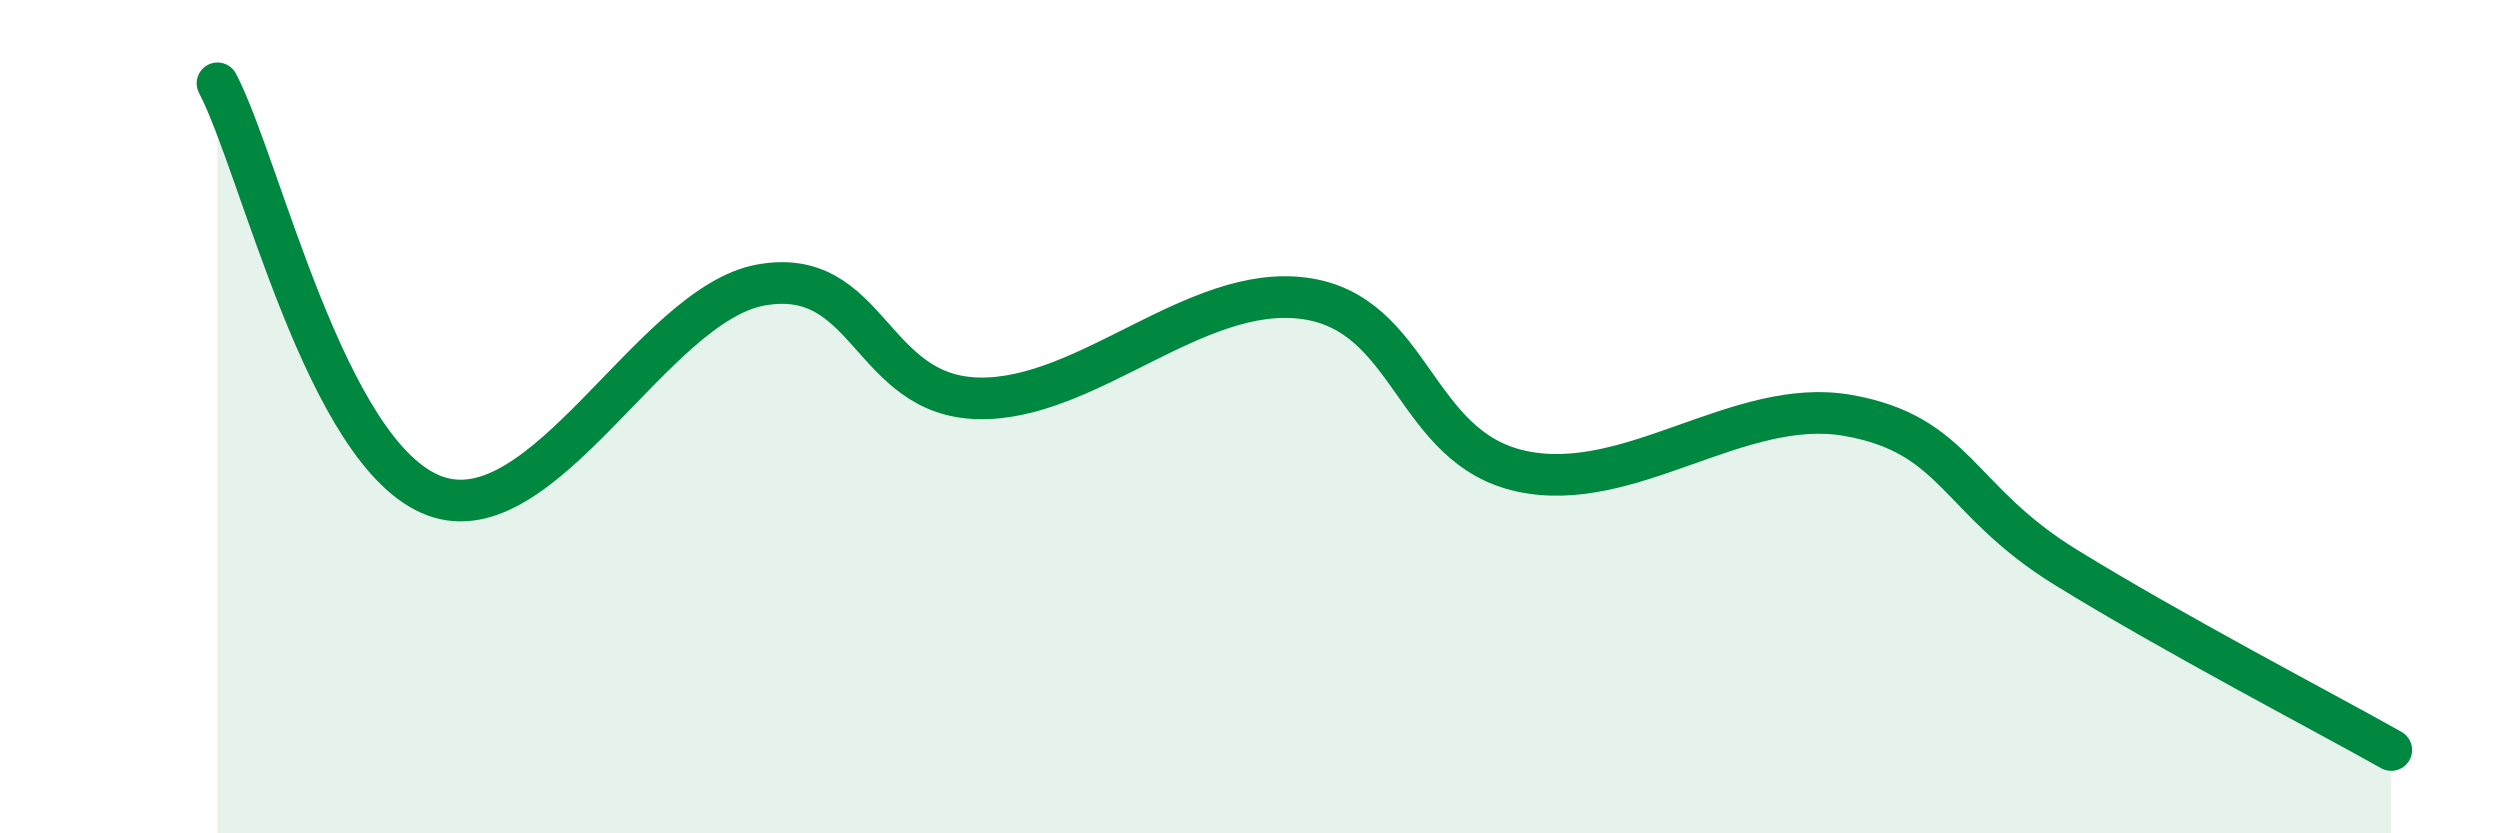
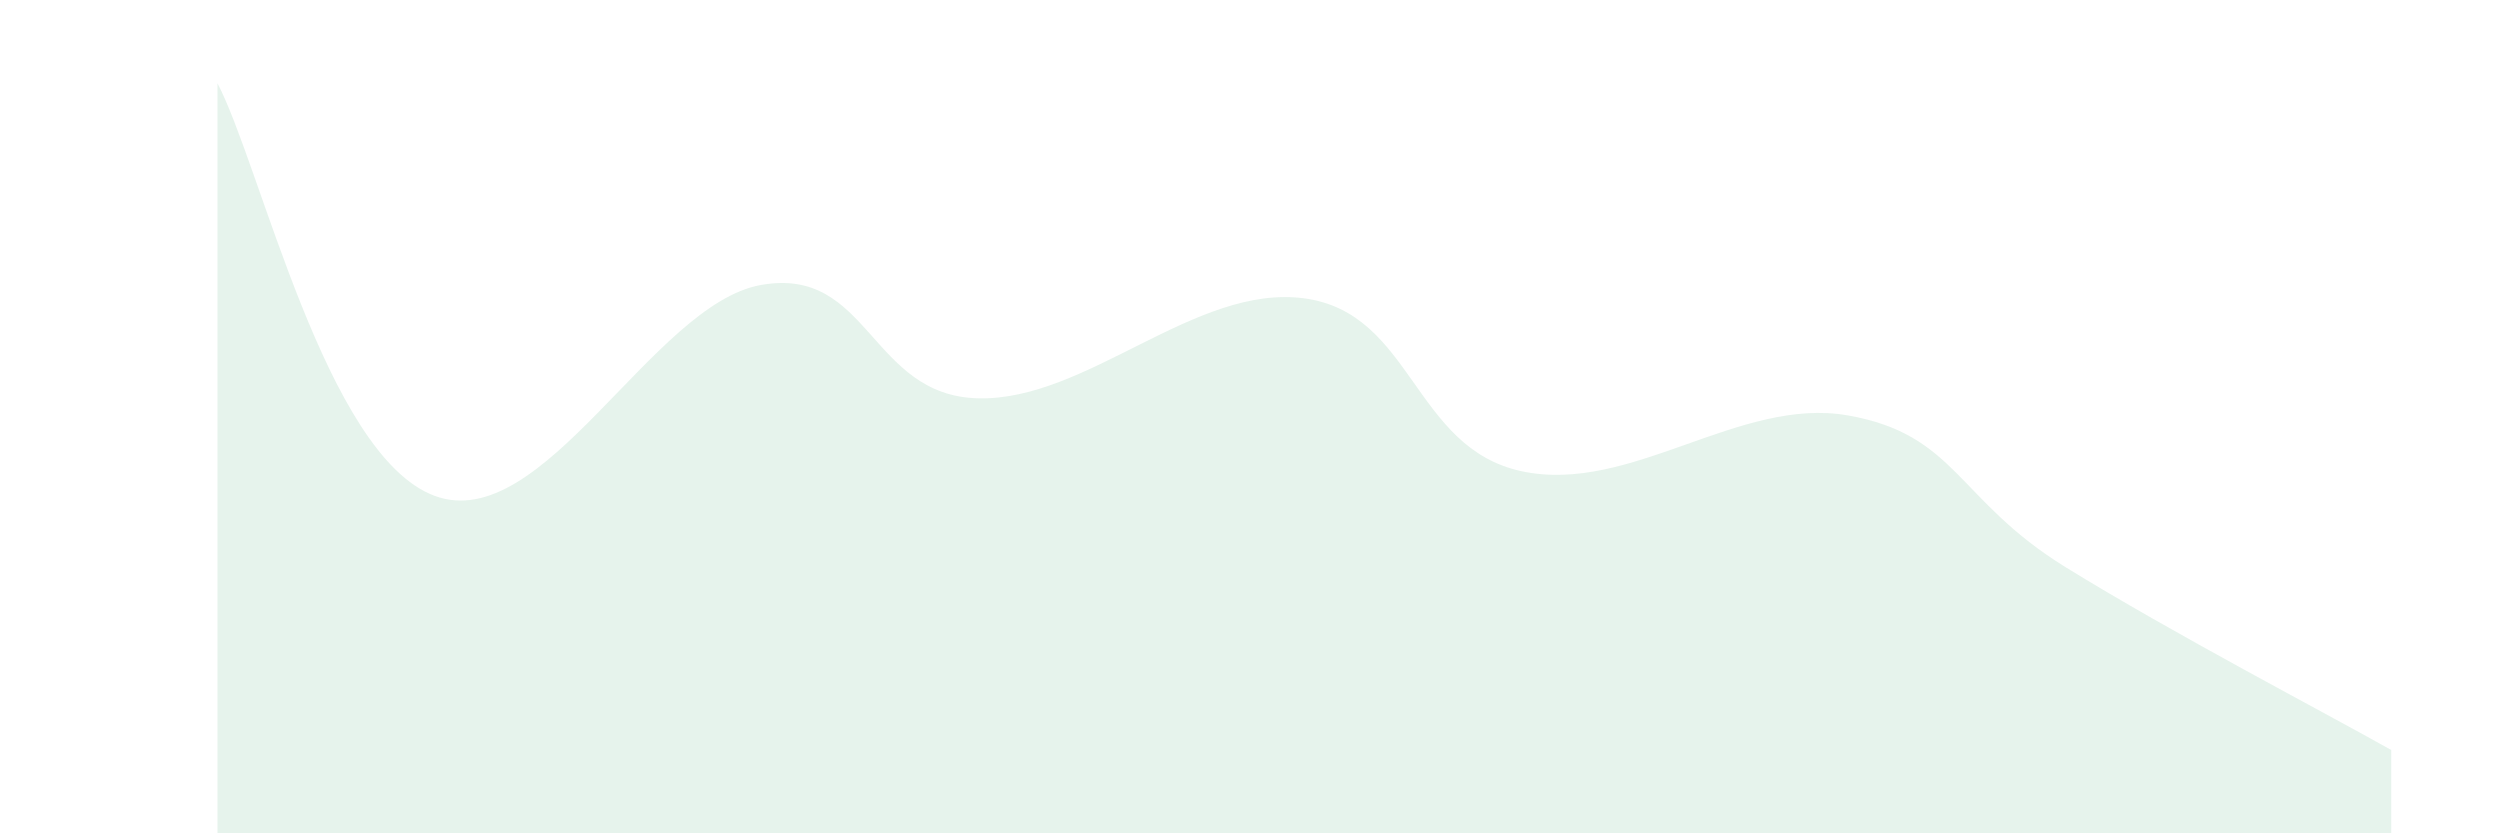
<svg xmlns="http://www.w3.org/2000/svg" width="60" height="20" viewBox="0 0 60 20">
  <path d="M 5.22,2 C 6.26,3.98 7.82,10.93 10.43,11.9 C 13.04,12.87 15.65,7.31 18.26,6.84 C 20.87,6.37 20.87,9.5 23.48,9.56 C 26.09,9.62 28.69,6.81 31.3,7.16 C 33.91,7.51 33.91,10.75 36.52,11.31 C 39.13,11.87 41.74,9.51 44.35,9.97 C 46.96,10.43 46.96,12 49.57,13.61 C 52.18,15.22 55.83,17.12 57.39,18L57.39 20L5.22 20Z" fill="#008740" opacity="0.1" stroke-linecap="round" stroke-linejoin="round" />
-   <path d="M 5.22,2 C 6.26,3.98 7.82,10.93 10.43,11.9 C 13.04,12.87 15.65,7.31 18.26,6.84 C 20.87,6.37 20.87,9.5 23.48,9.56 C 26.09,9.62 28.69,6.81 31.3,7.16 C 33.91,7.51 33.91,10.75 36.52,11.31 C 39.13,11.87 41.74,9.51 44.35,9.97 C 46.96,10.43 46.96,12 49.57,13.61 C 52.18,15.22 55.83,17.12 57.39,18" stroke="#008740" stroke-width="1" fill="none" stroke-linecap="round" stroke-linejoin="round" />
</svg>